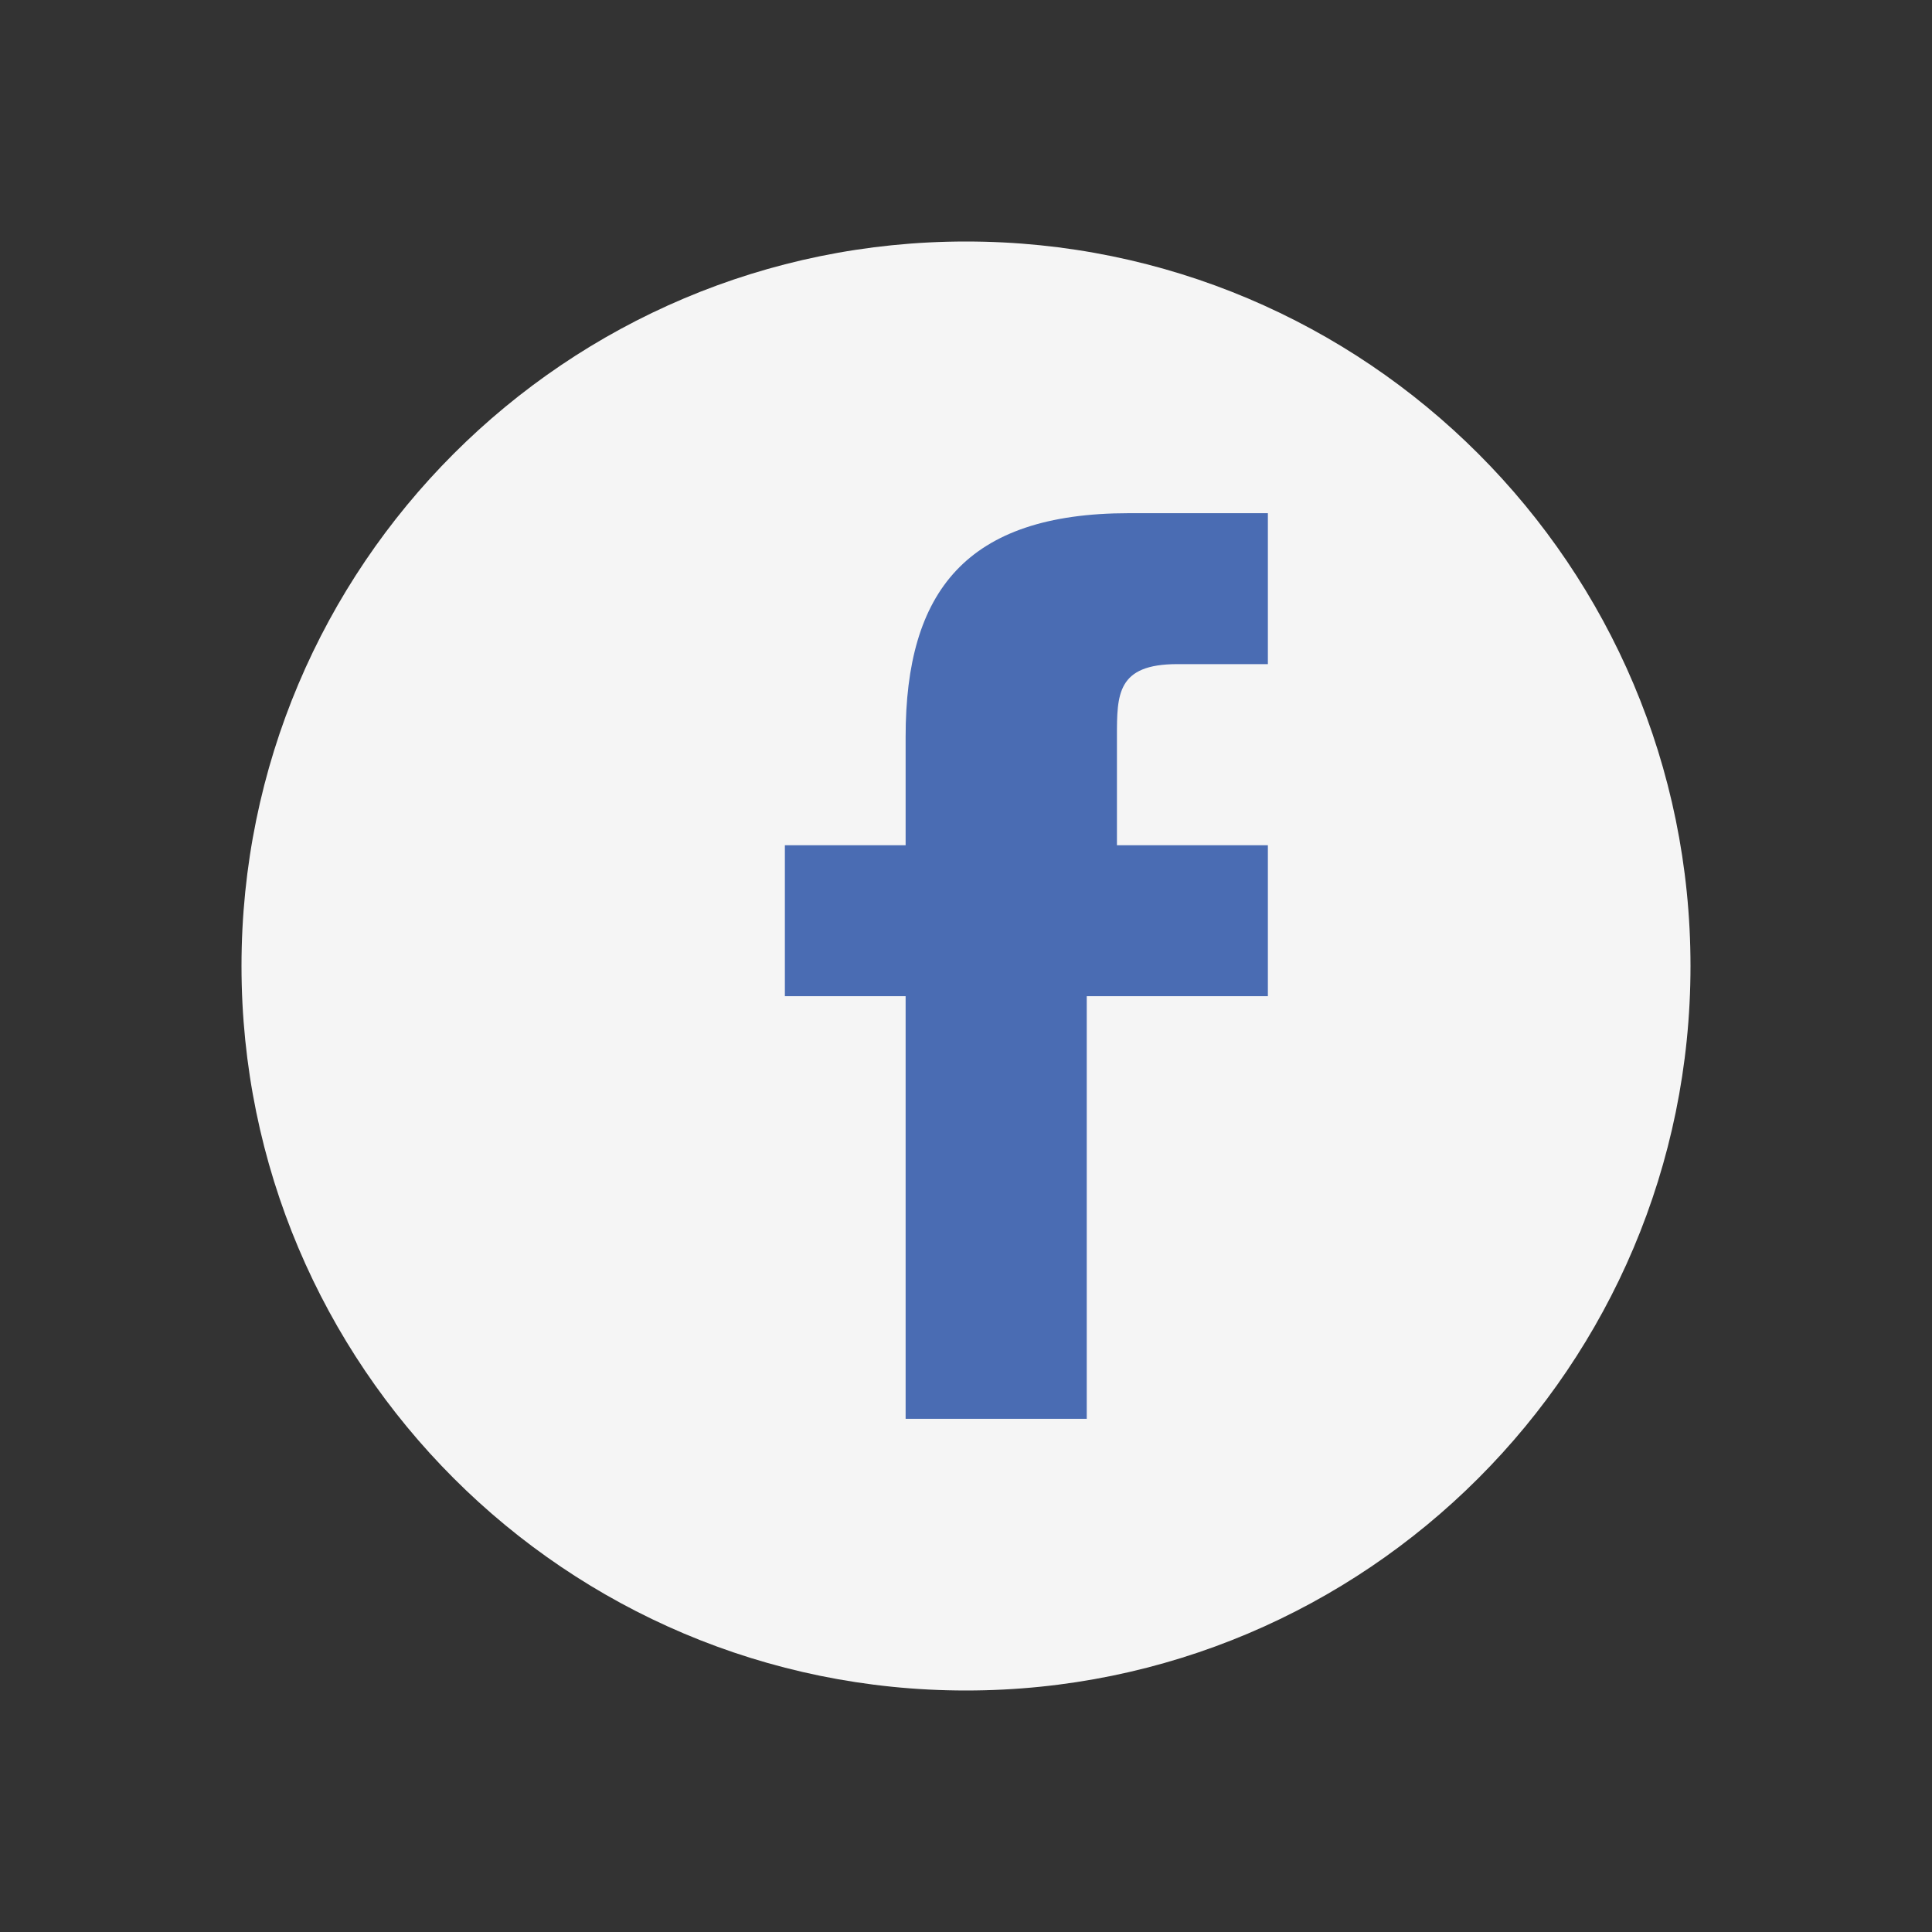
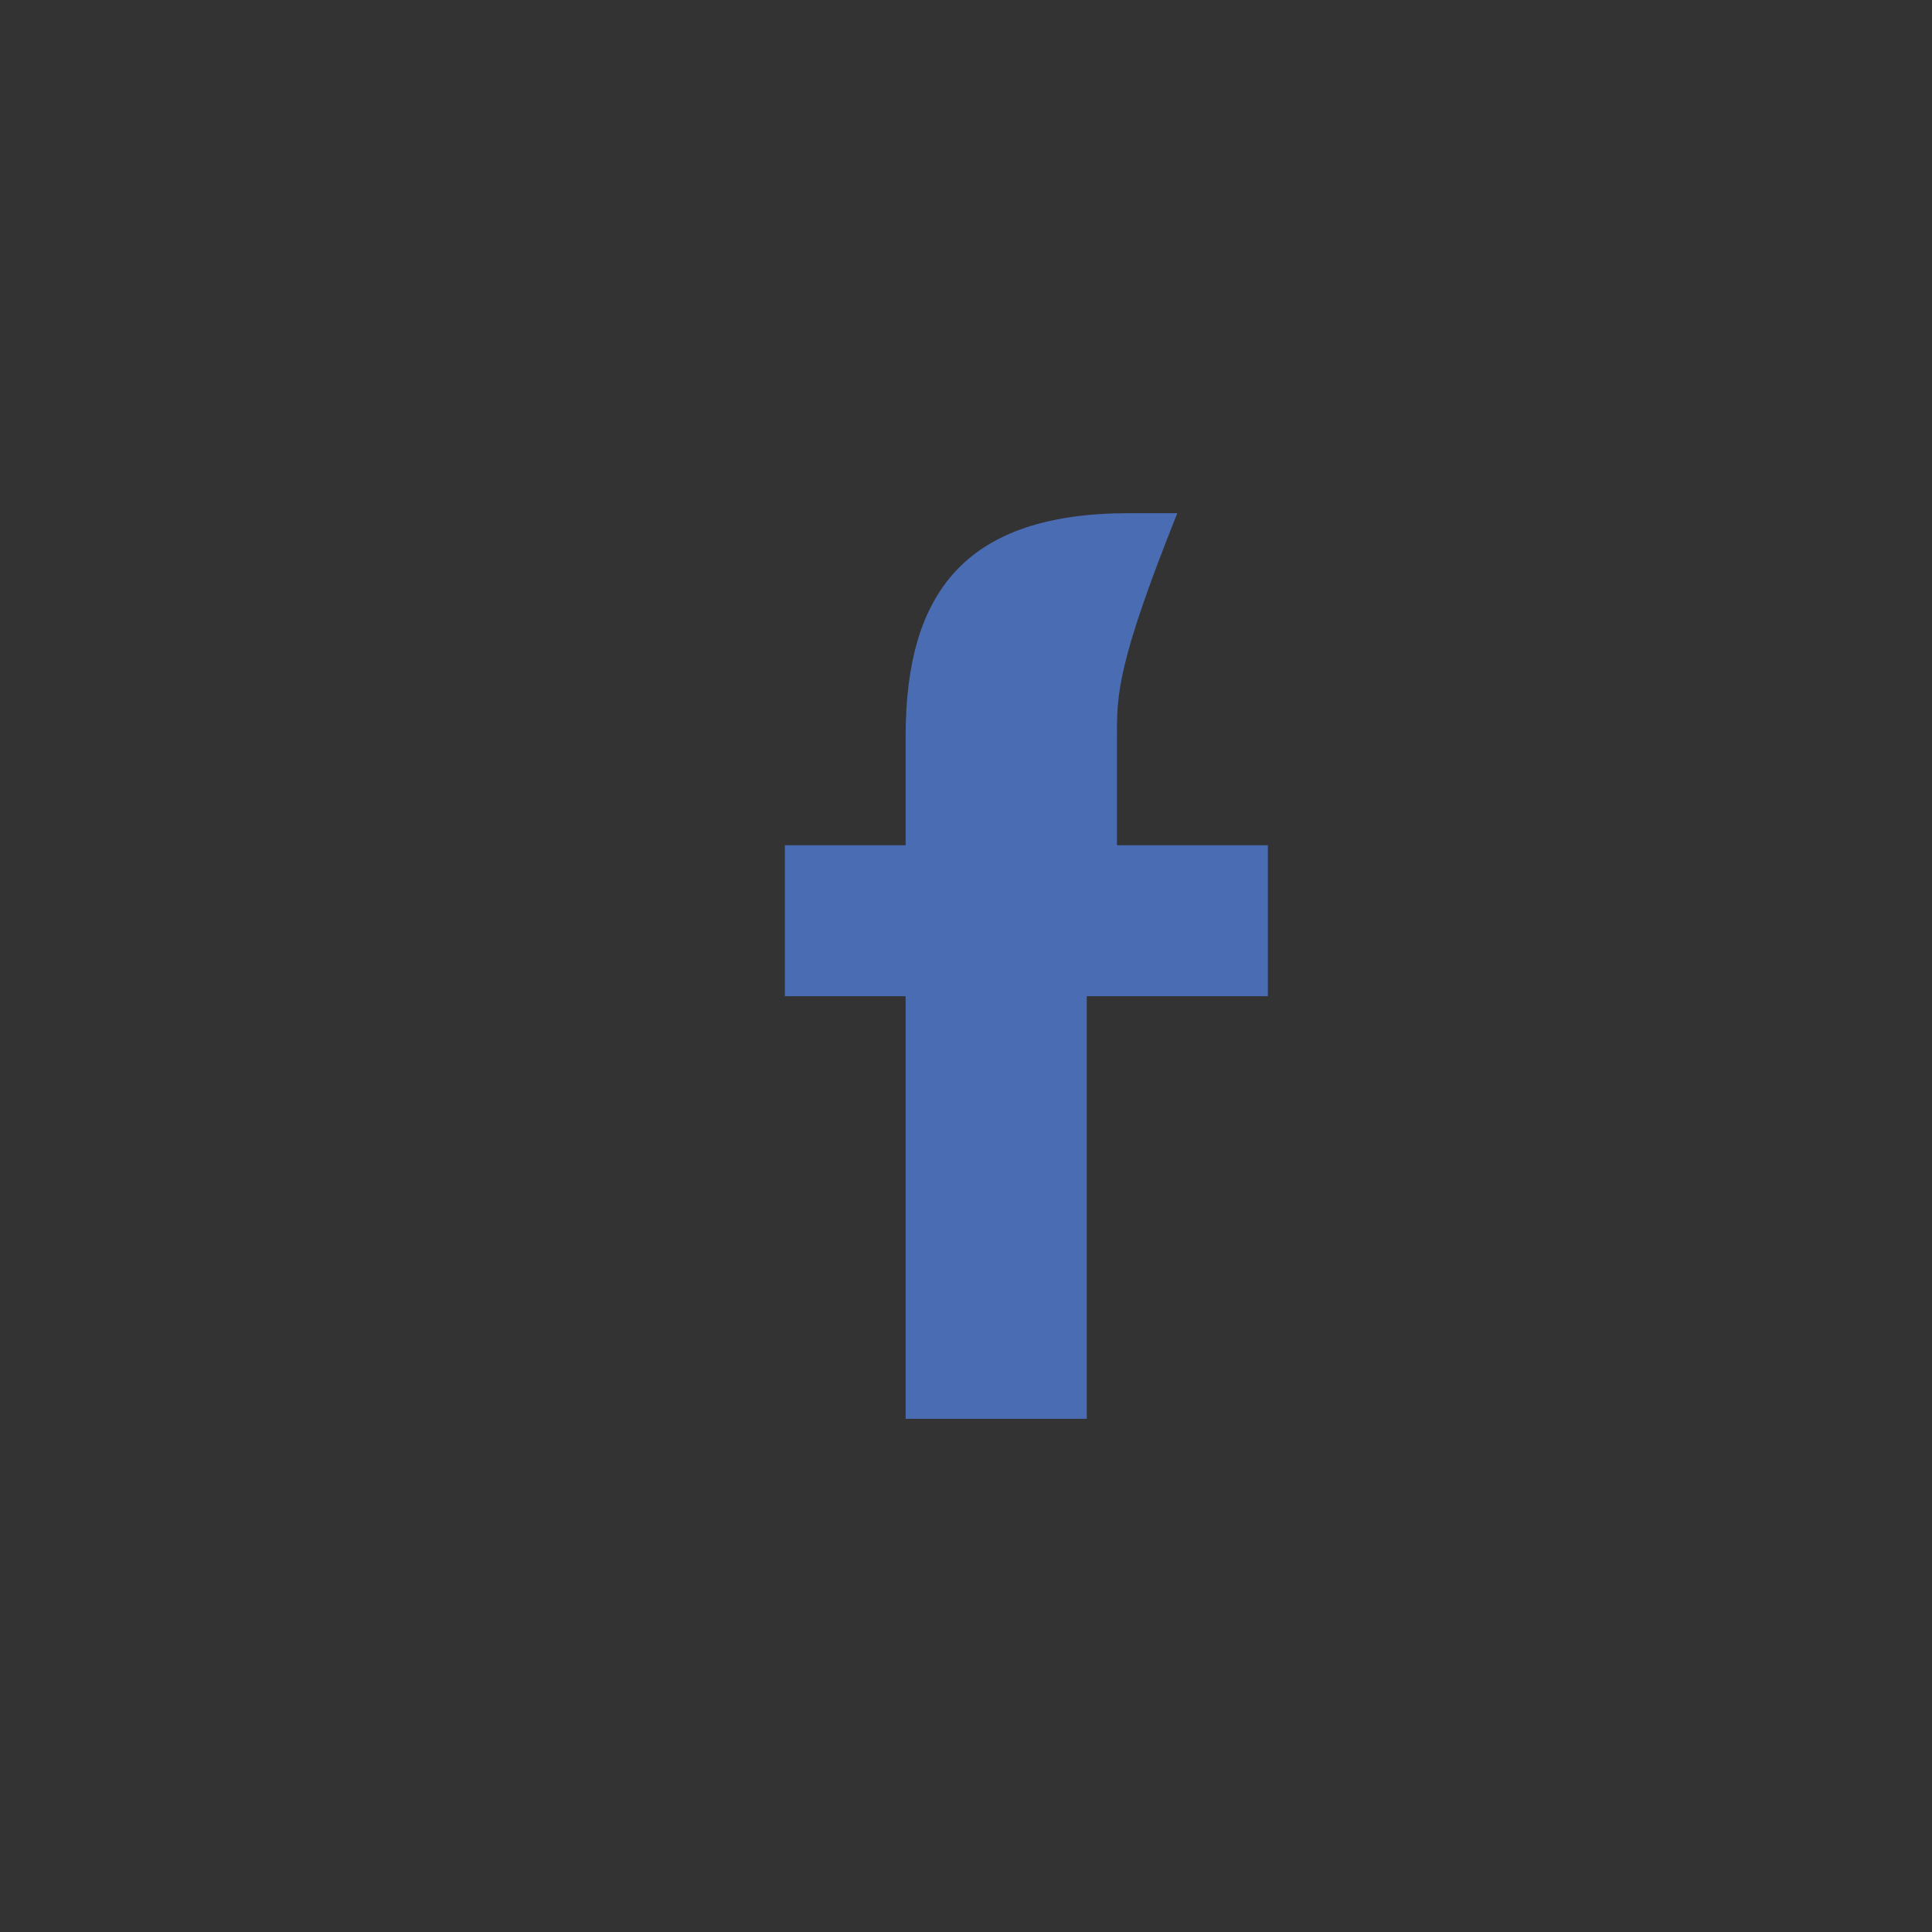
<svg xmlns="http://www.w3.org/2000/svg" width="32" height="32" viewBox="0 0 32 32" fill="none">
  <rect x="0" y="0" width="32" height="32" fill="#333333" stroke="none" />
-   <path d="M16 28C22.627 28 28 22.627 28 16C28 9.373 22.627 4 16 4C9.373 4 4 9.373 4 16C4 22.627 9.373 28 16 28Z" fill="#f5f5f5" />
-   <path d="M21 16.5H18V23.5H15V16.5H13V14H15V12.2C15 9.8 16 8.5 18.7 8.5H21V11H19.5C18.5 11 18.5 11.5 18.5 12.2V14H21V16.5Z" fill="#4a6cb3" />
+   <path d="M21 16.5H18V23.5H15V16.5H13V14H15V12.2C15 9.8 16 8.5 18.7 8.5H21H19.5C18.5 11 18.5 11.5 18.5 12.2V14H21V16.5Z" fill="#4a6cb3" />
</svg>